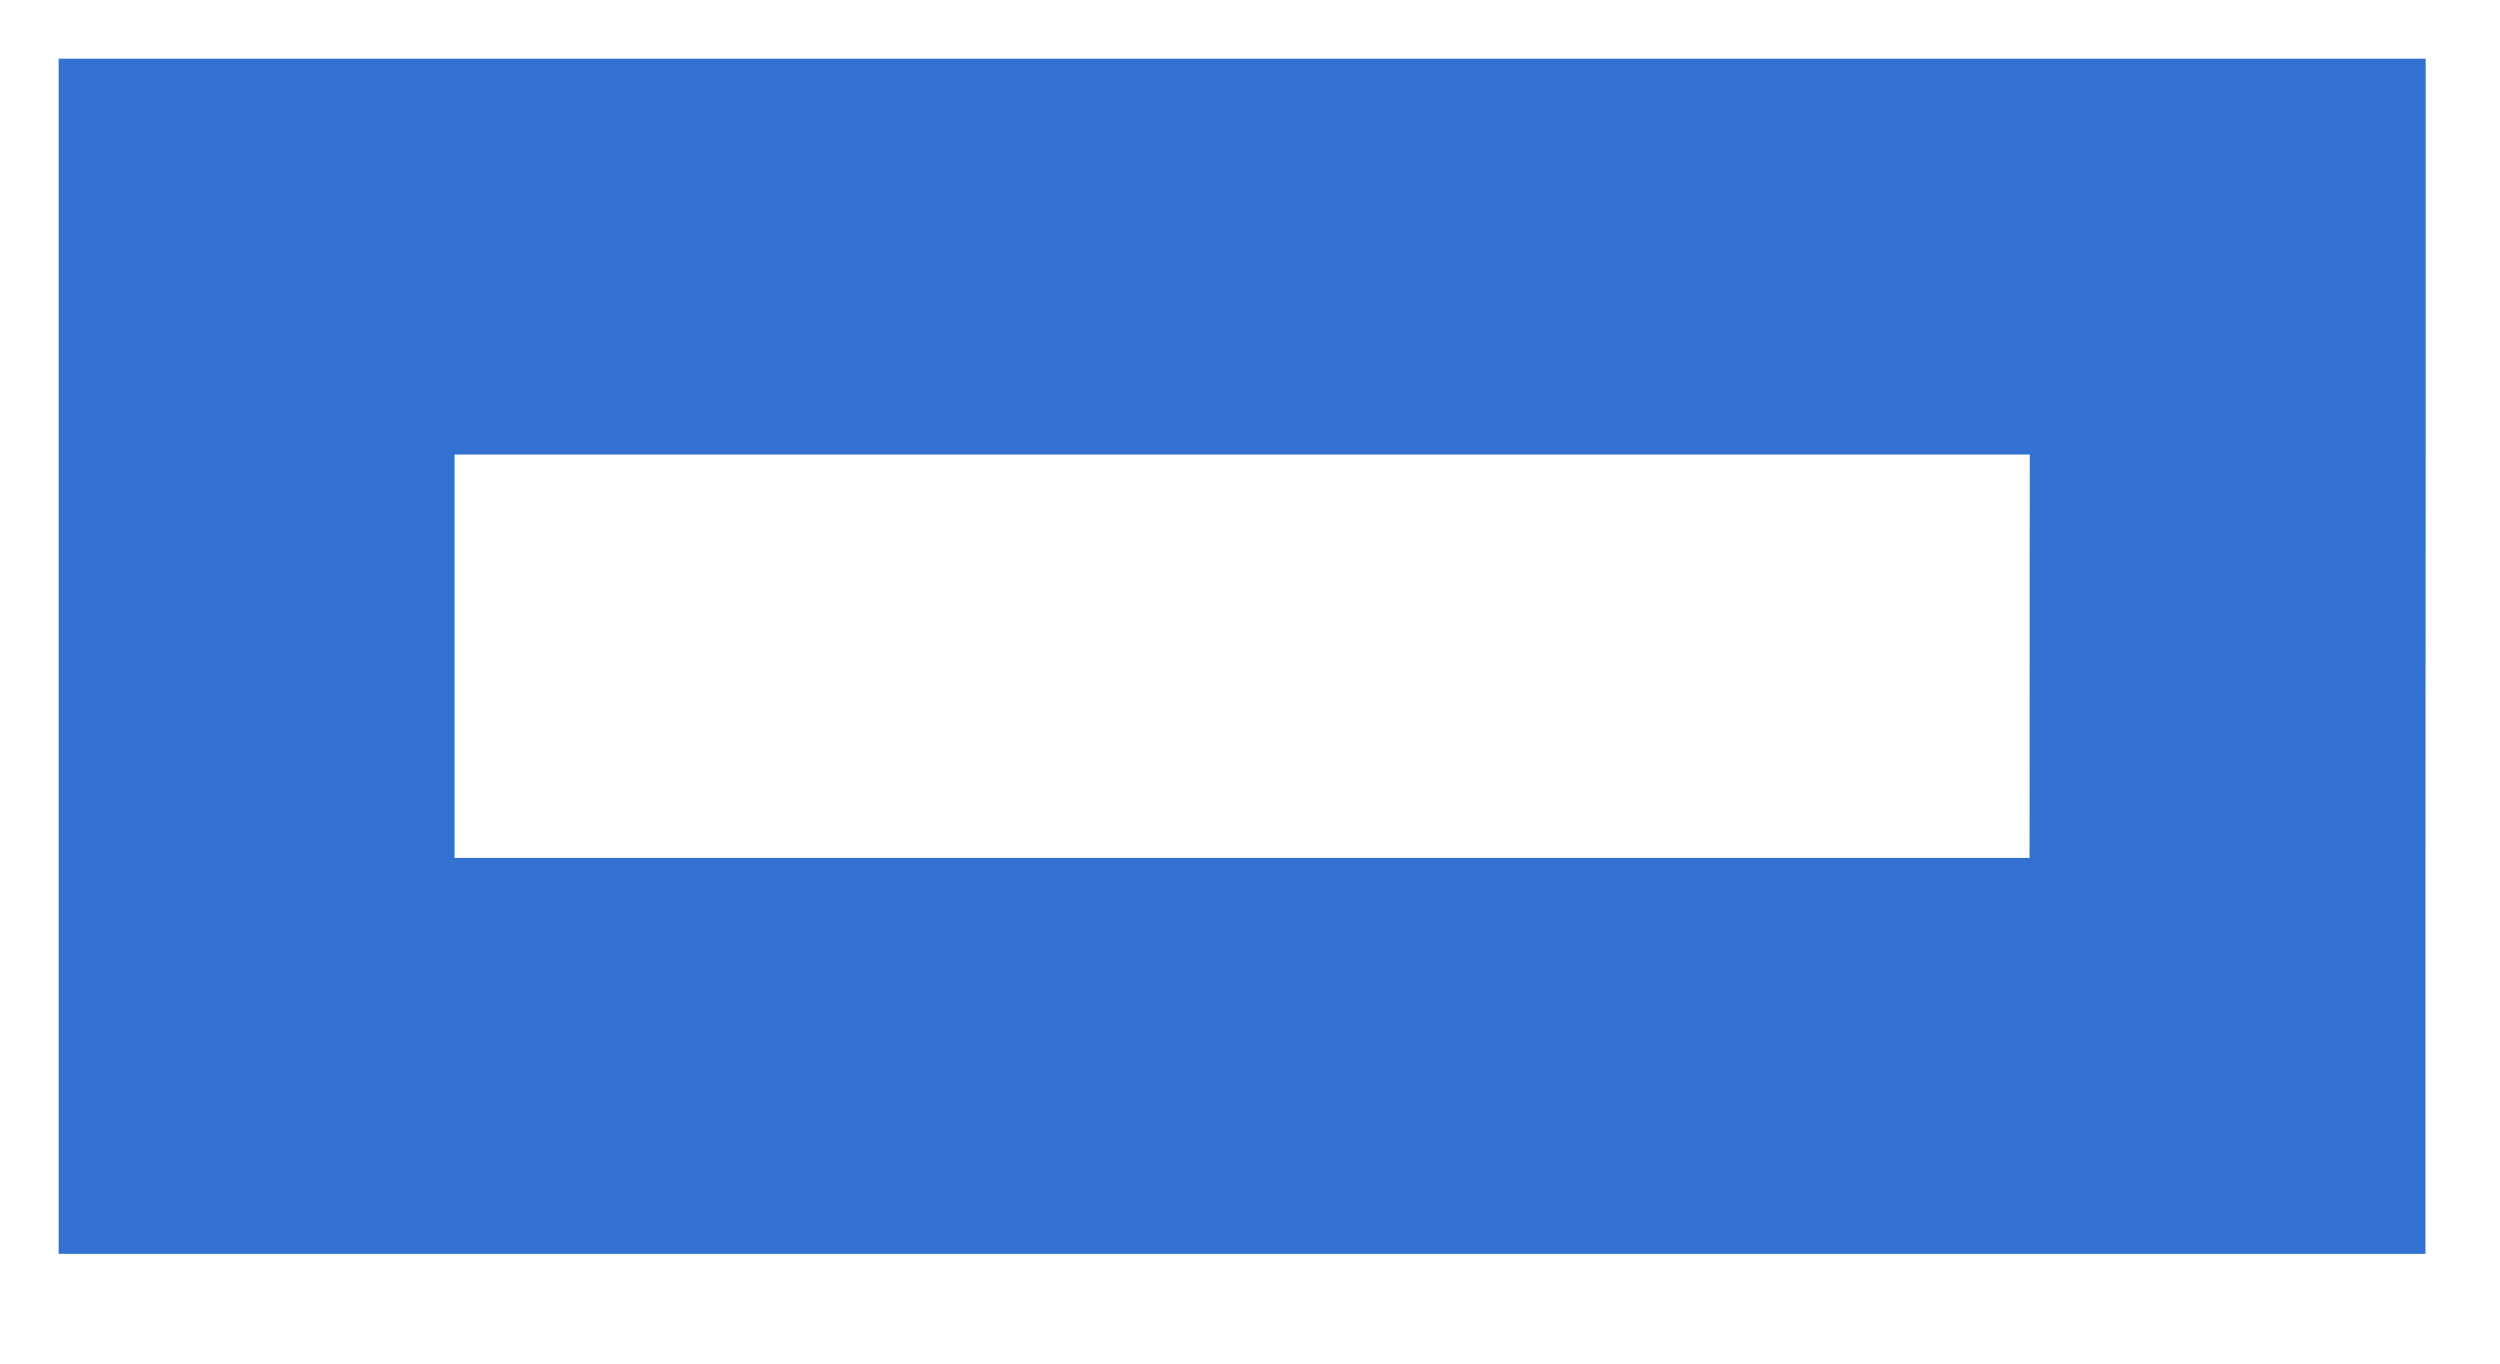
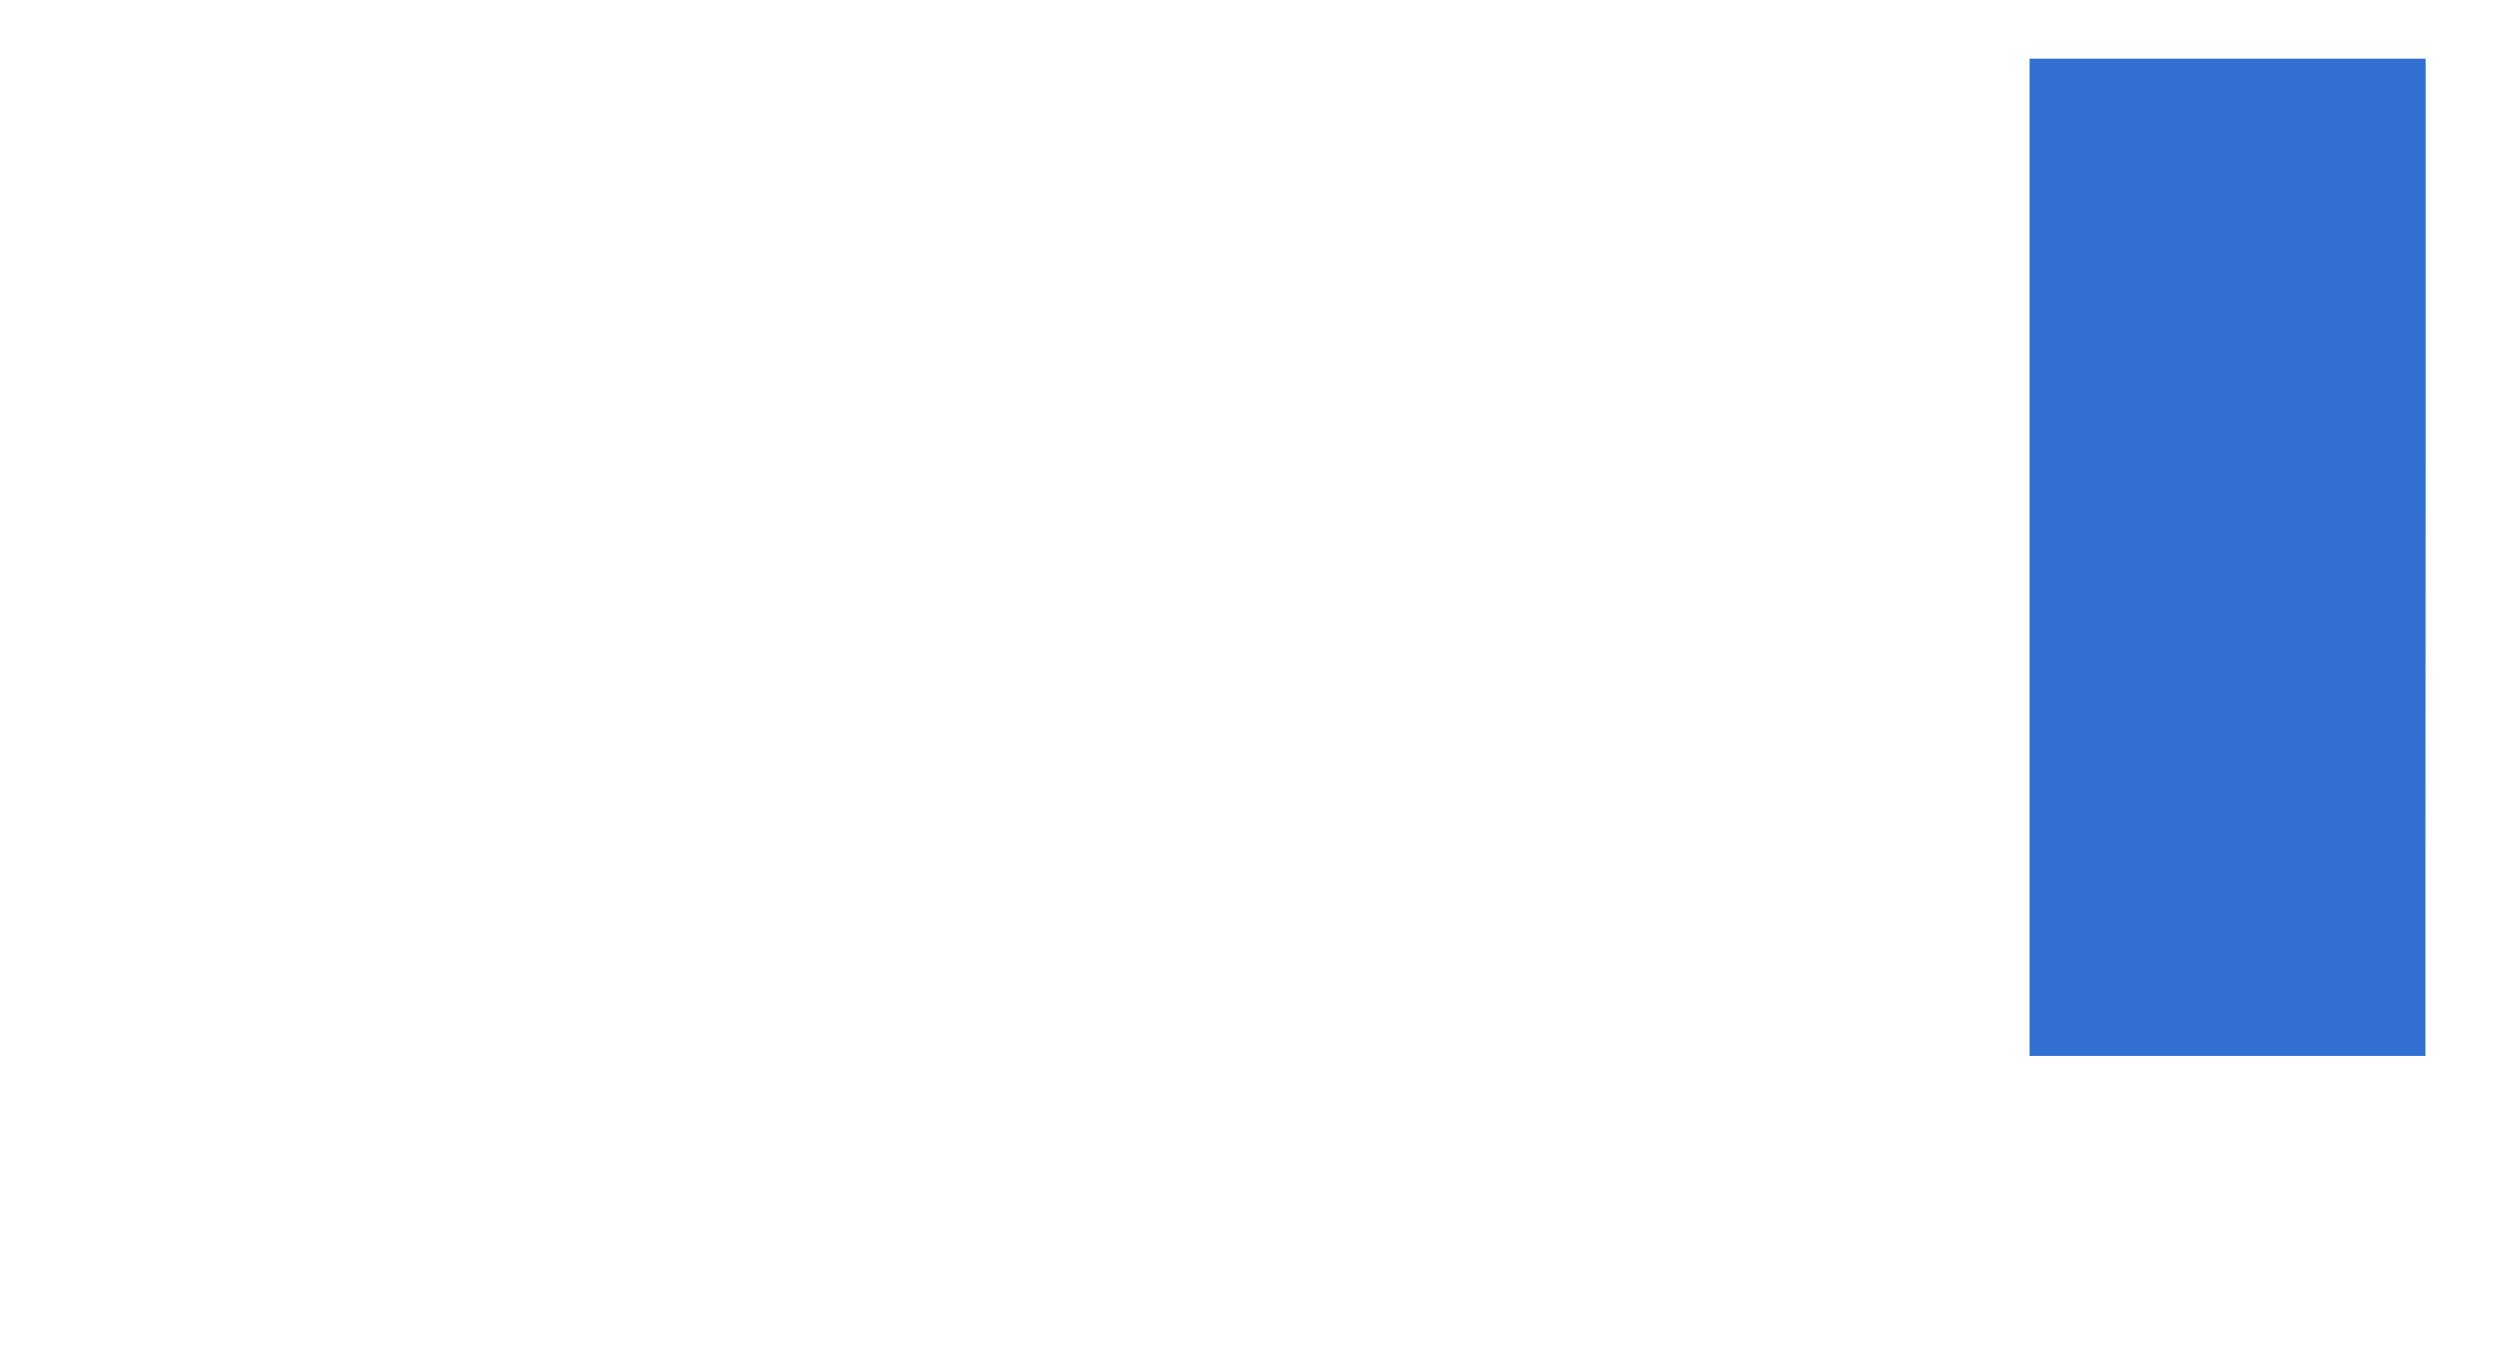
<svg xmlns="http://www.w3.org/2000/svg" fill="none" height="100%" overflow="visible" preserveAspectRatio="none" style="display: block;" viewBox="0 0 11 6" width="100%">
-   <path d="M9.802 1.129V2L9.801 3.774V4.646H1.129V1.129H9.802Z" id="Rectangle 1257" stroke="#3271D2" stroke-width="1.742" />
+   <path d="M9.802 1.129V2L9.801 3.774V4.646V1.129H9.802Z" id="Rectangle 1257" stroke="#3271D2" stroke-width="1.742" />
</svg>